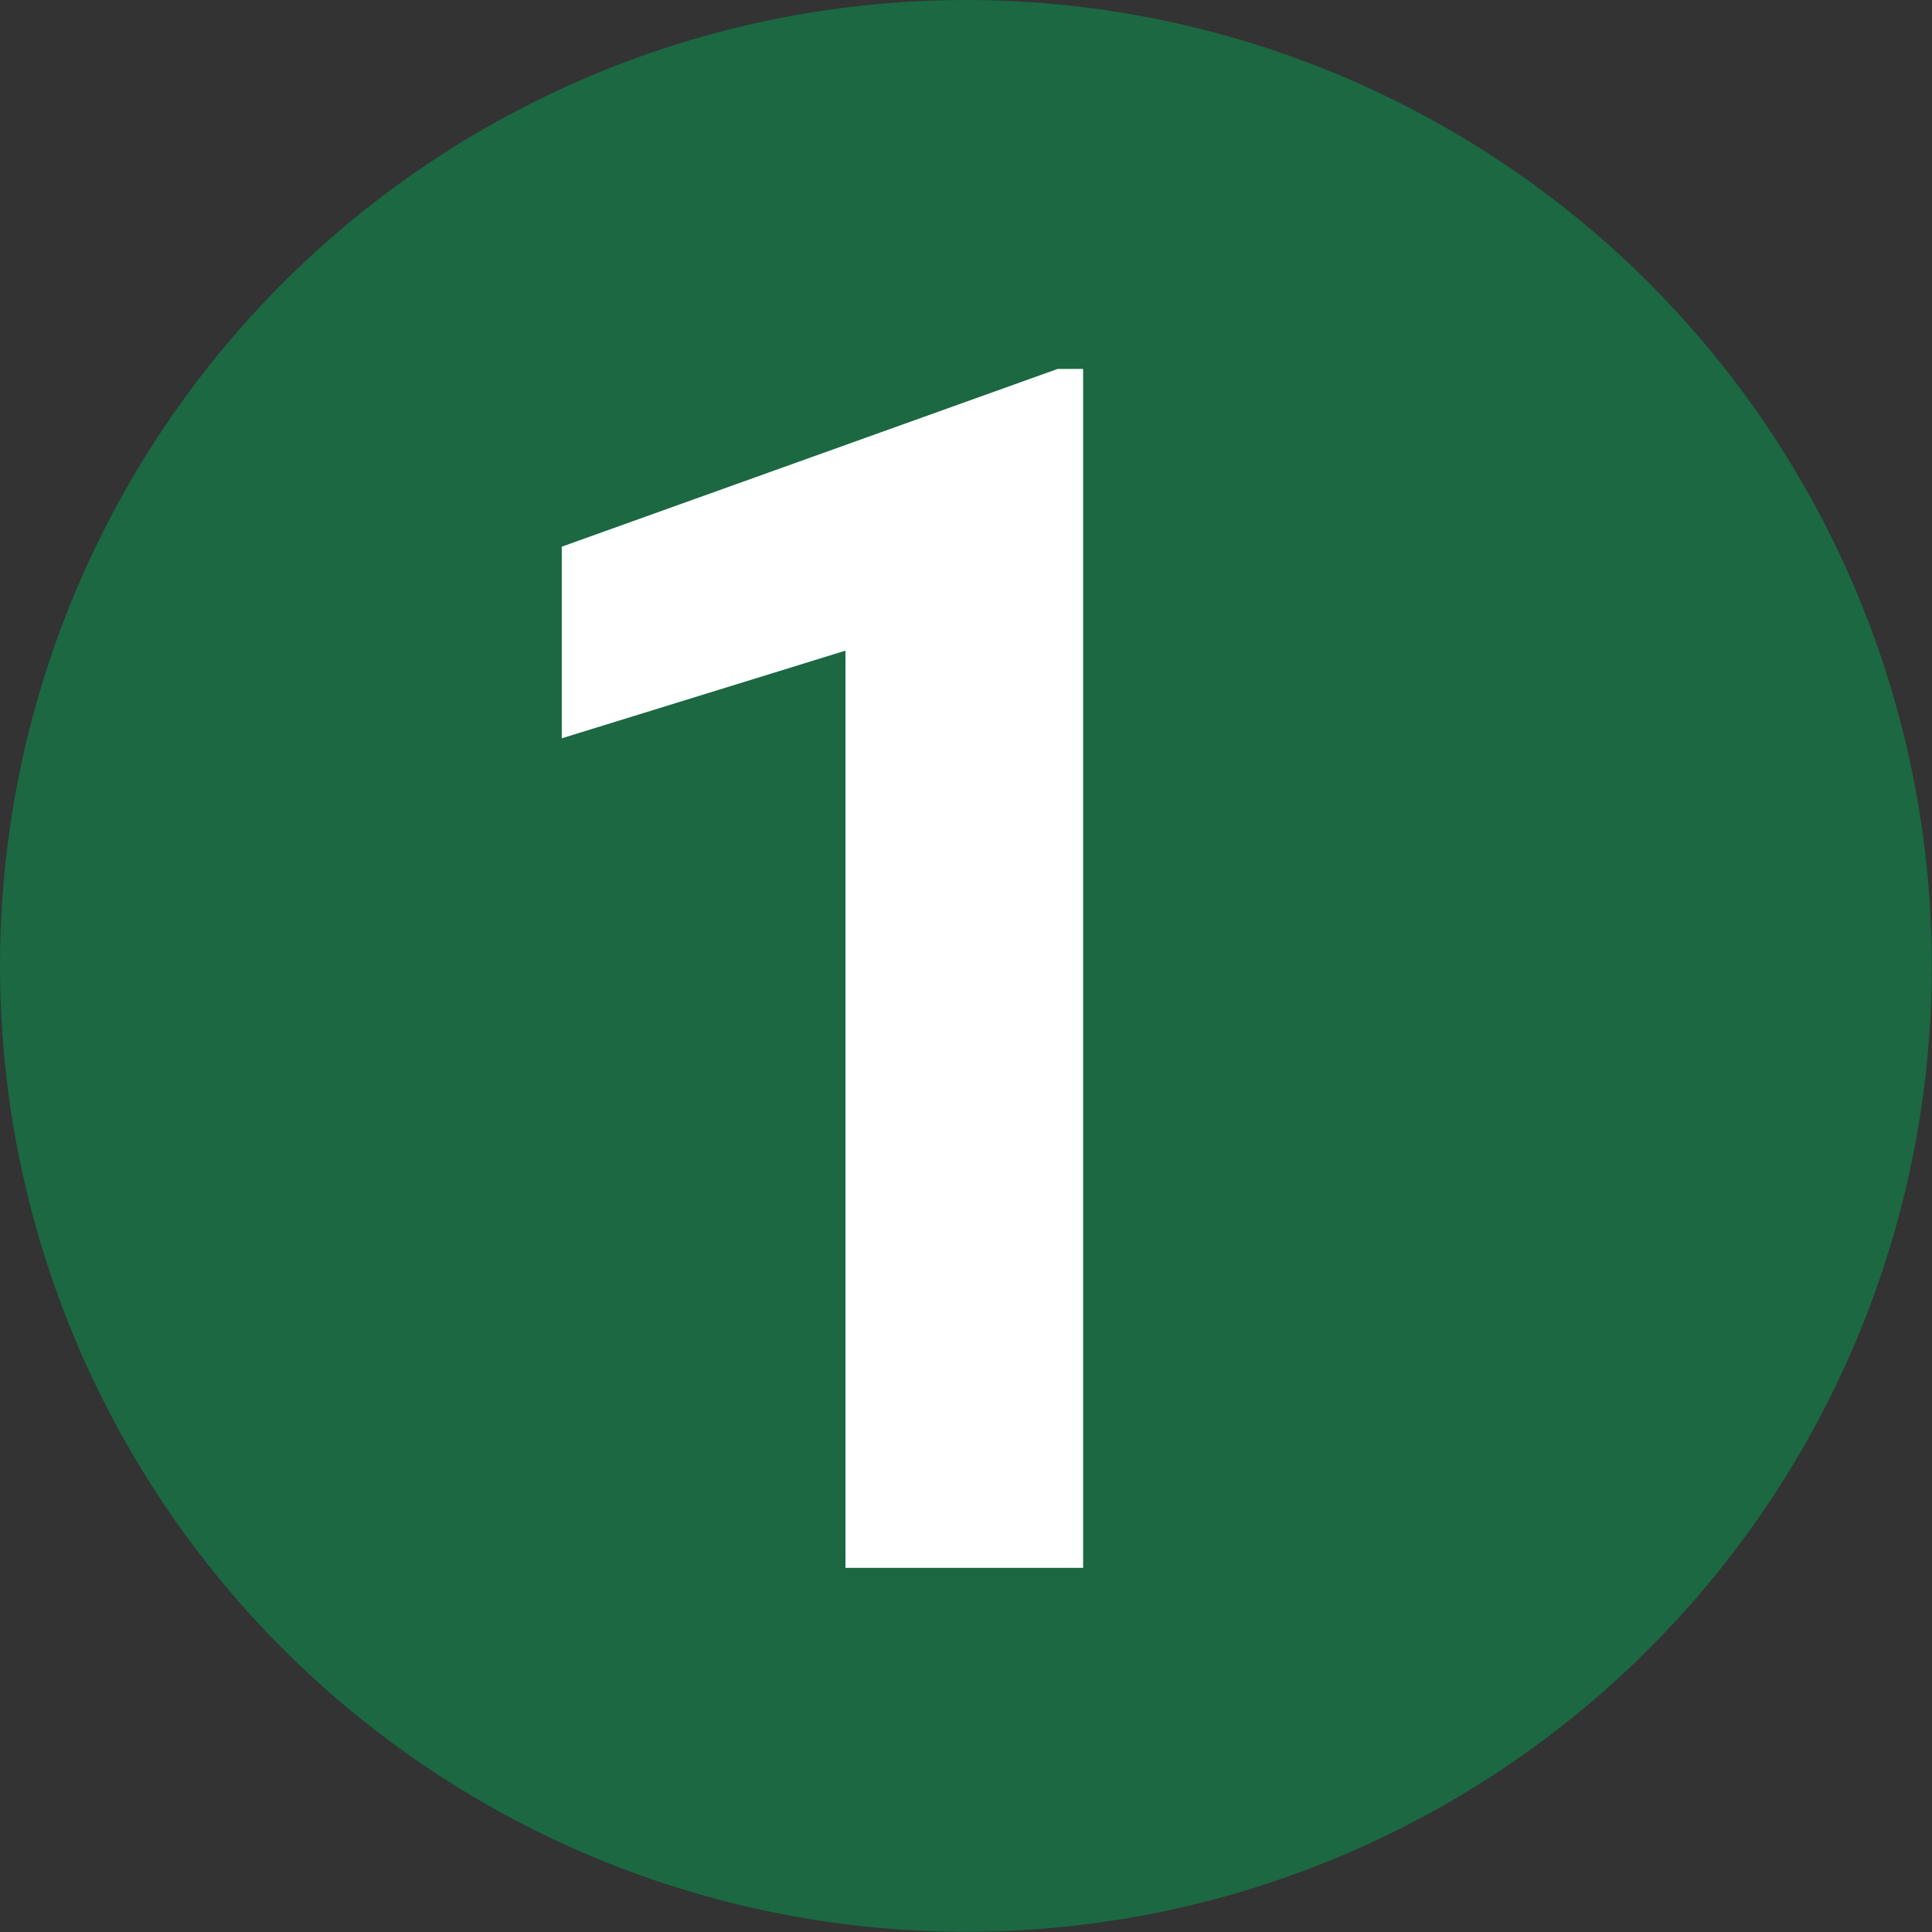
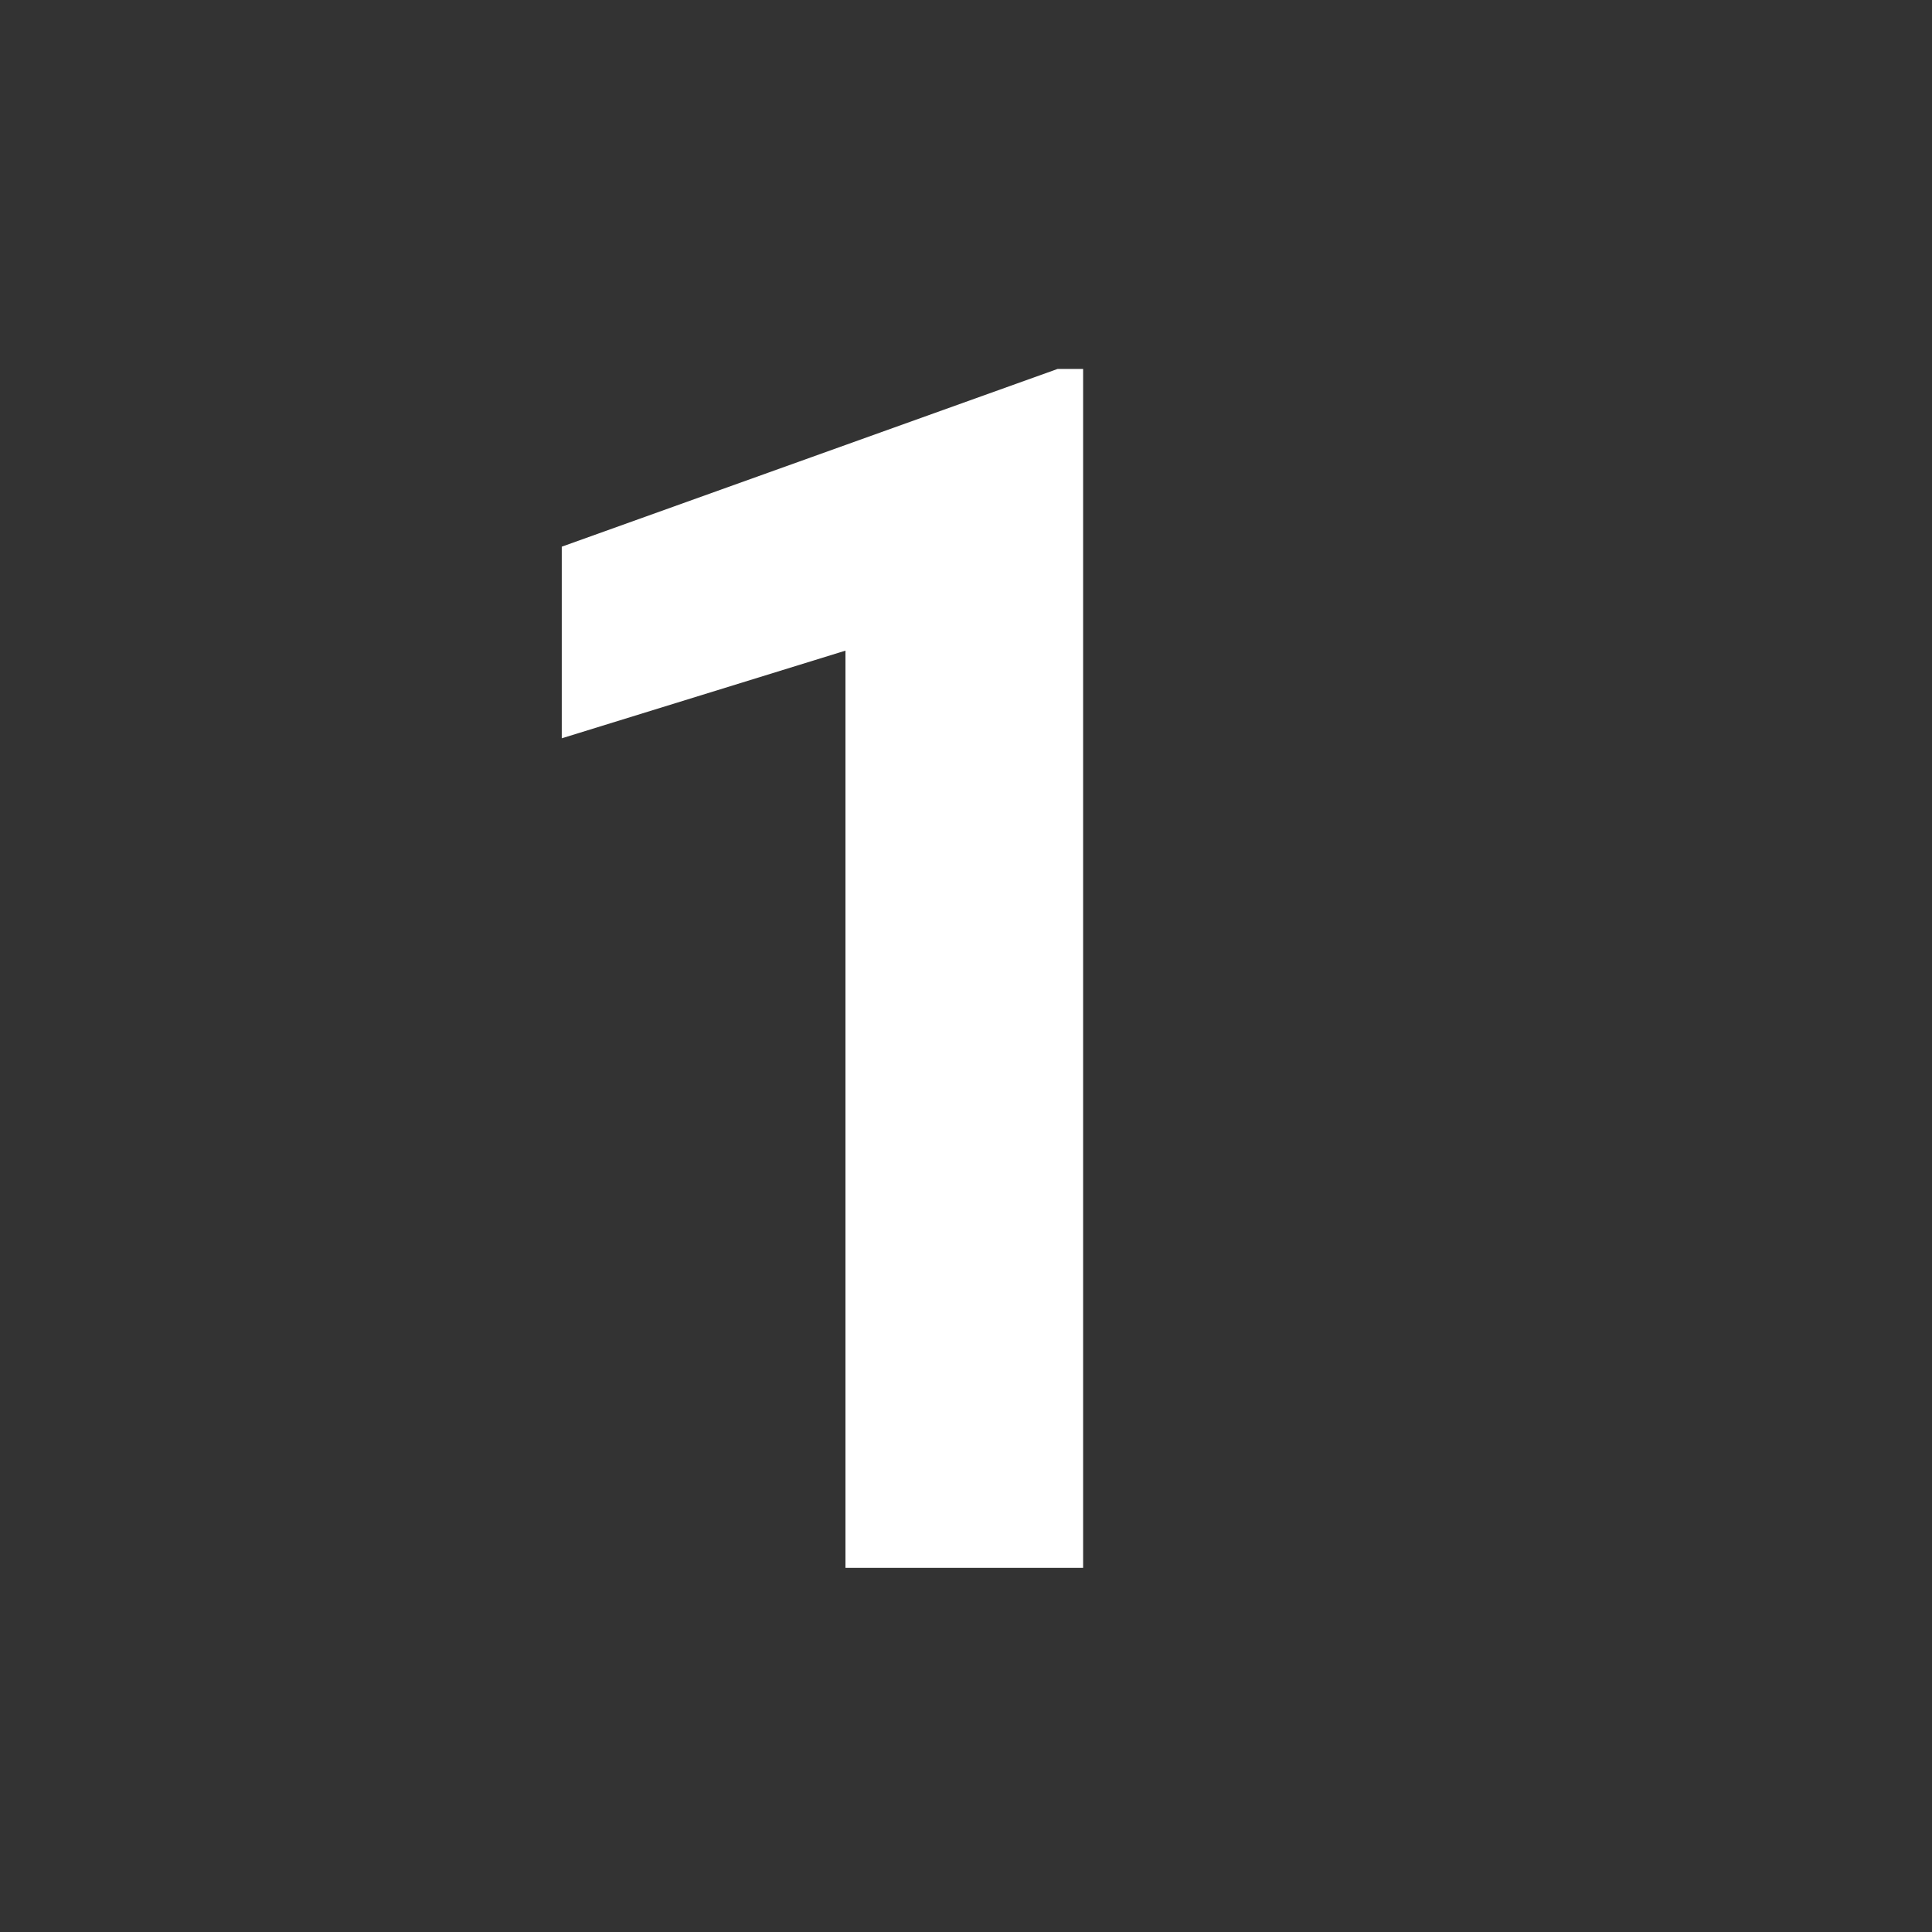
<svg xmlns="http://www.w3.org/2000/svg" version="1.1" id="Calque_1" x="0px" y="0px" viewBox="0 0 960.9 960.9" style="enable-background:new 0 0 960.9 960.9;" xml:space="preserve">
  <rect x="0" y="0" width="960.9" height="960.9" fill="#333333" stroke="none" />
  <style type="text/css">
	.st0{fill:#1B6843;}
	.st1{fill:#FFFFFF;}
</style>
-   <circle class="st0" cx="480.4" cy="480.4" r="480.4" />
-   <path class="st1" d="M538.7,779.8H420.5V323.6l-141.1,43.6v-95.3L526,183.5h12.7V779.8L538.7,779.8z" />
+   <path class="st1" d="M538.7,779.8H420.5V323.6l-141.1,43.6v-95.3L526,183.5h12.7V779.8L538.7,779.8" />
</svg>